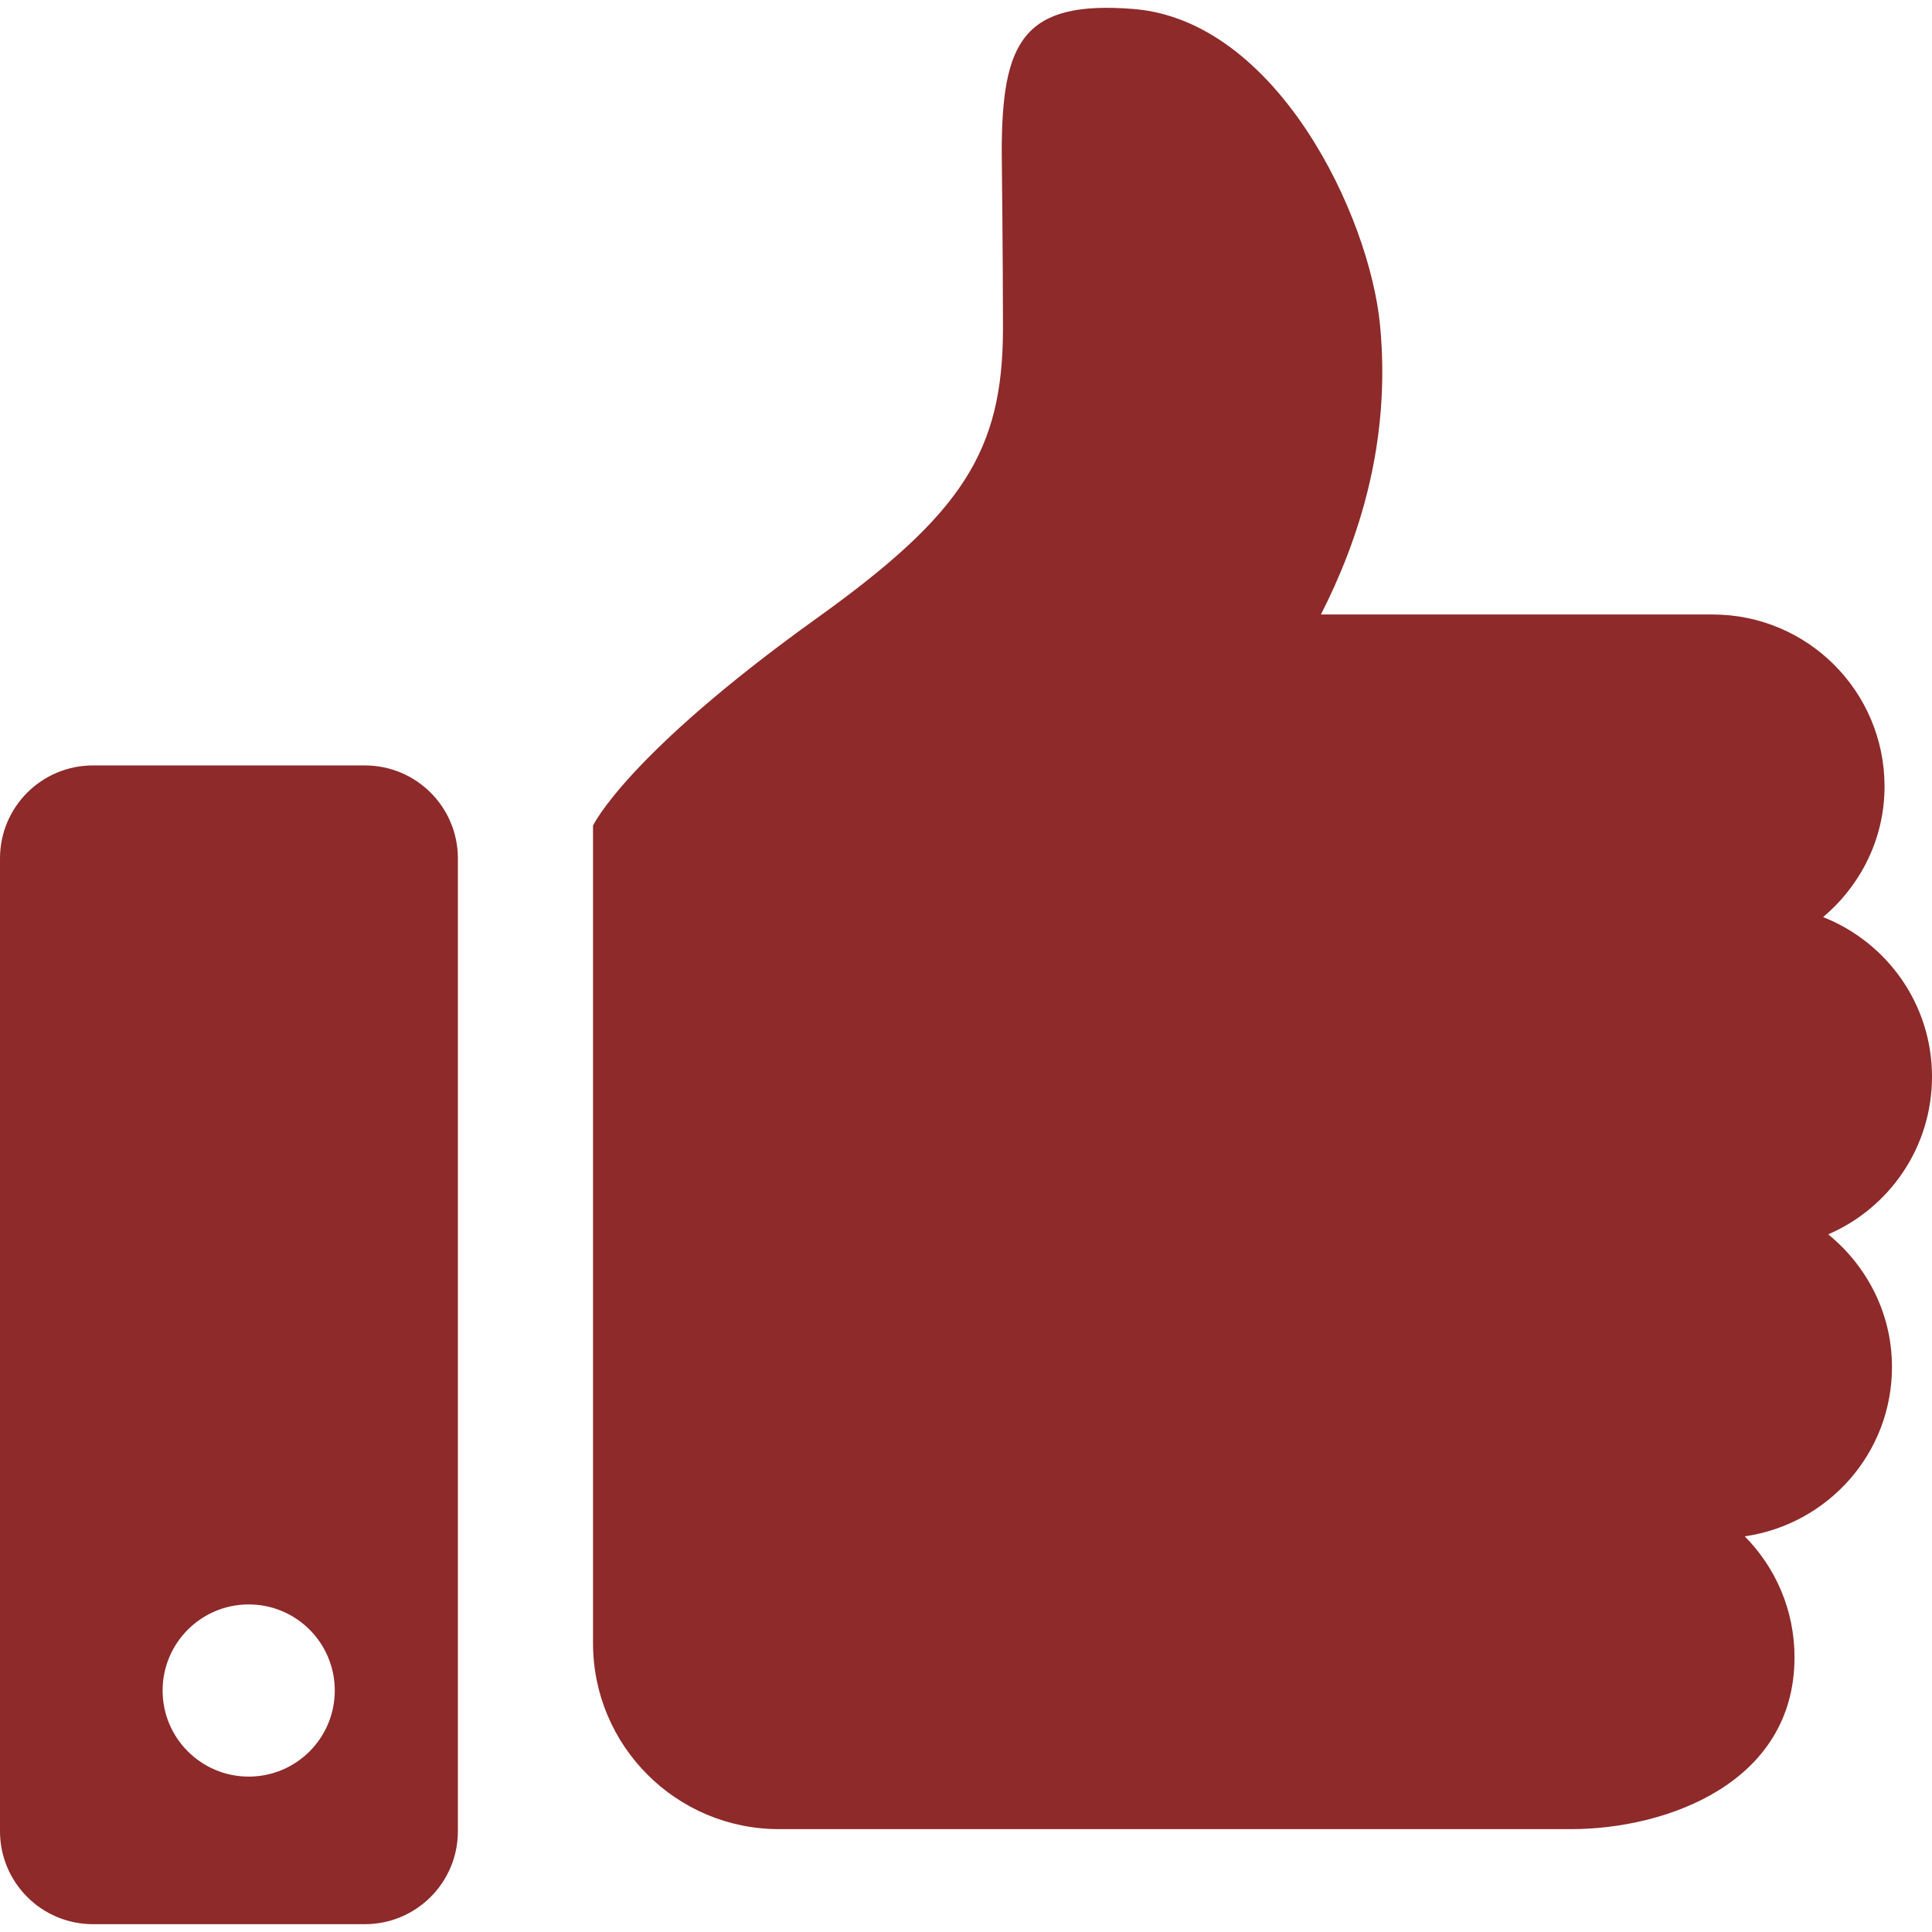
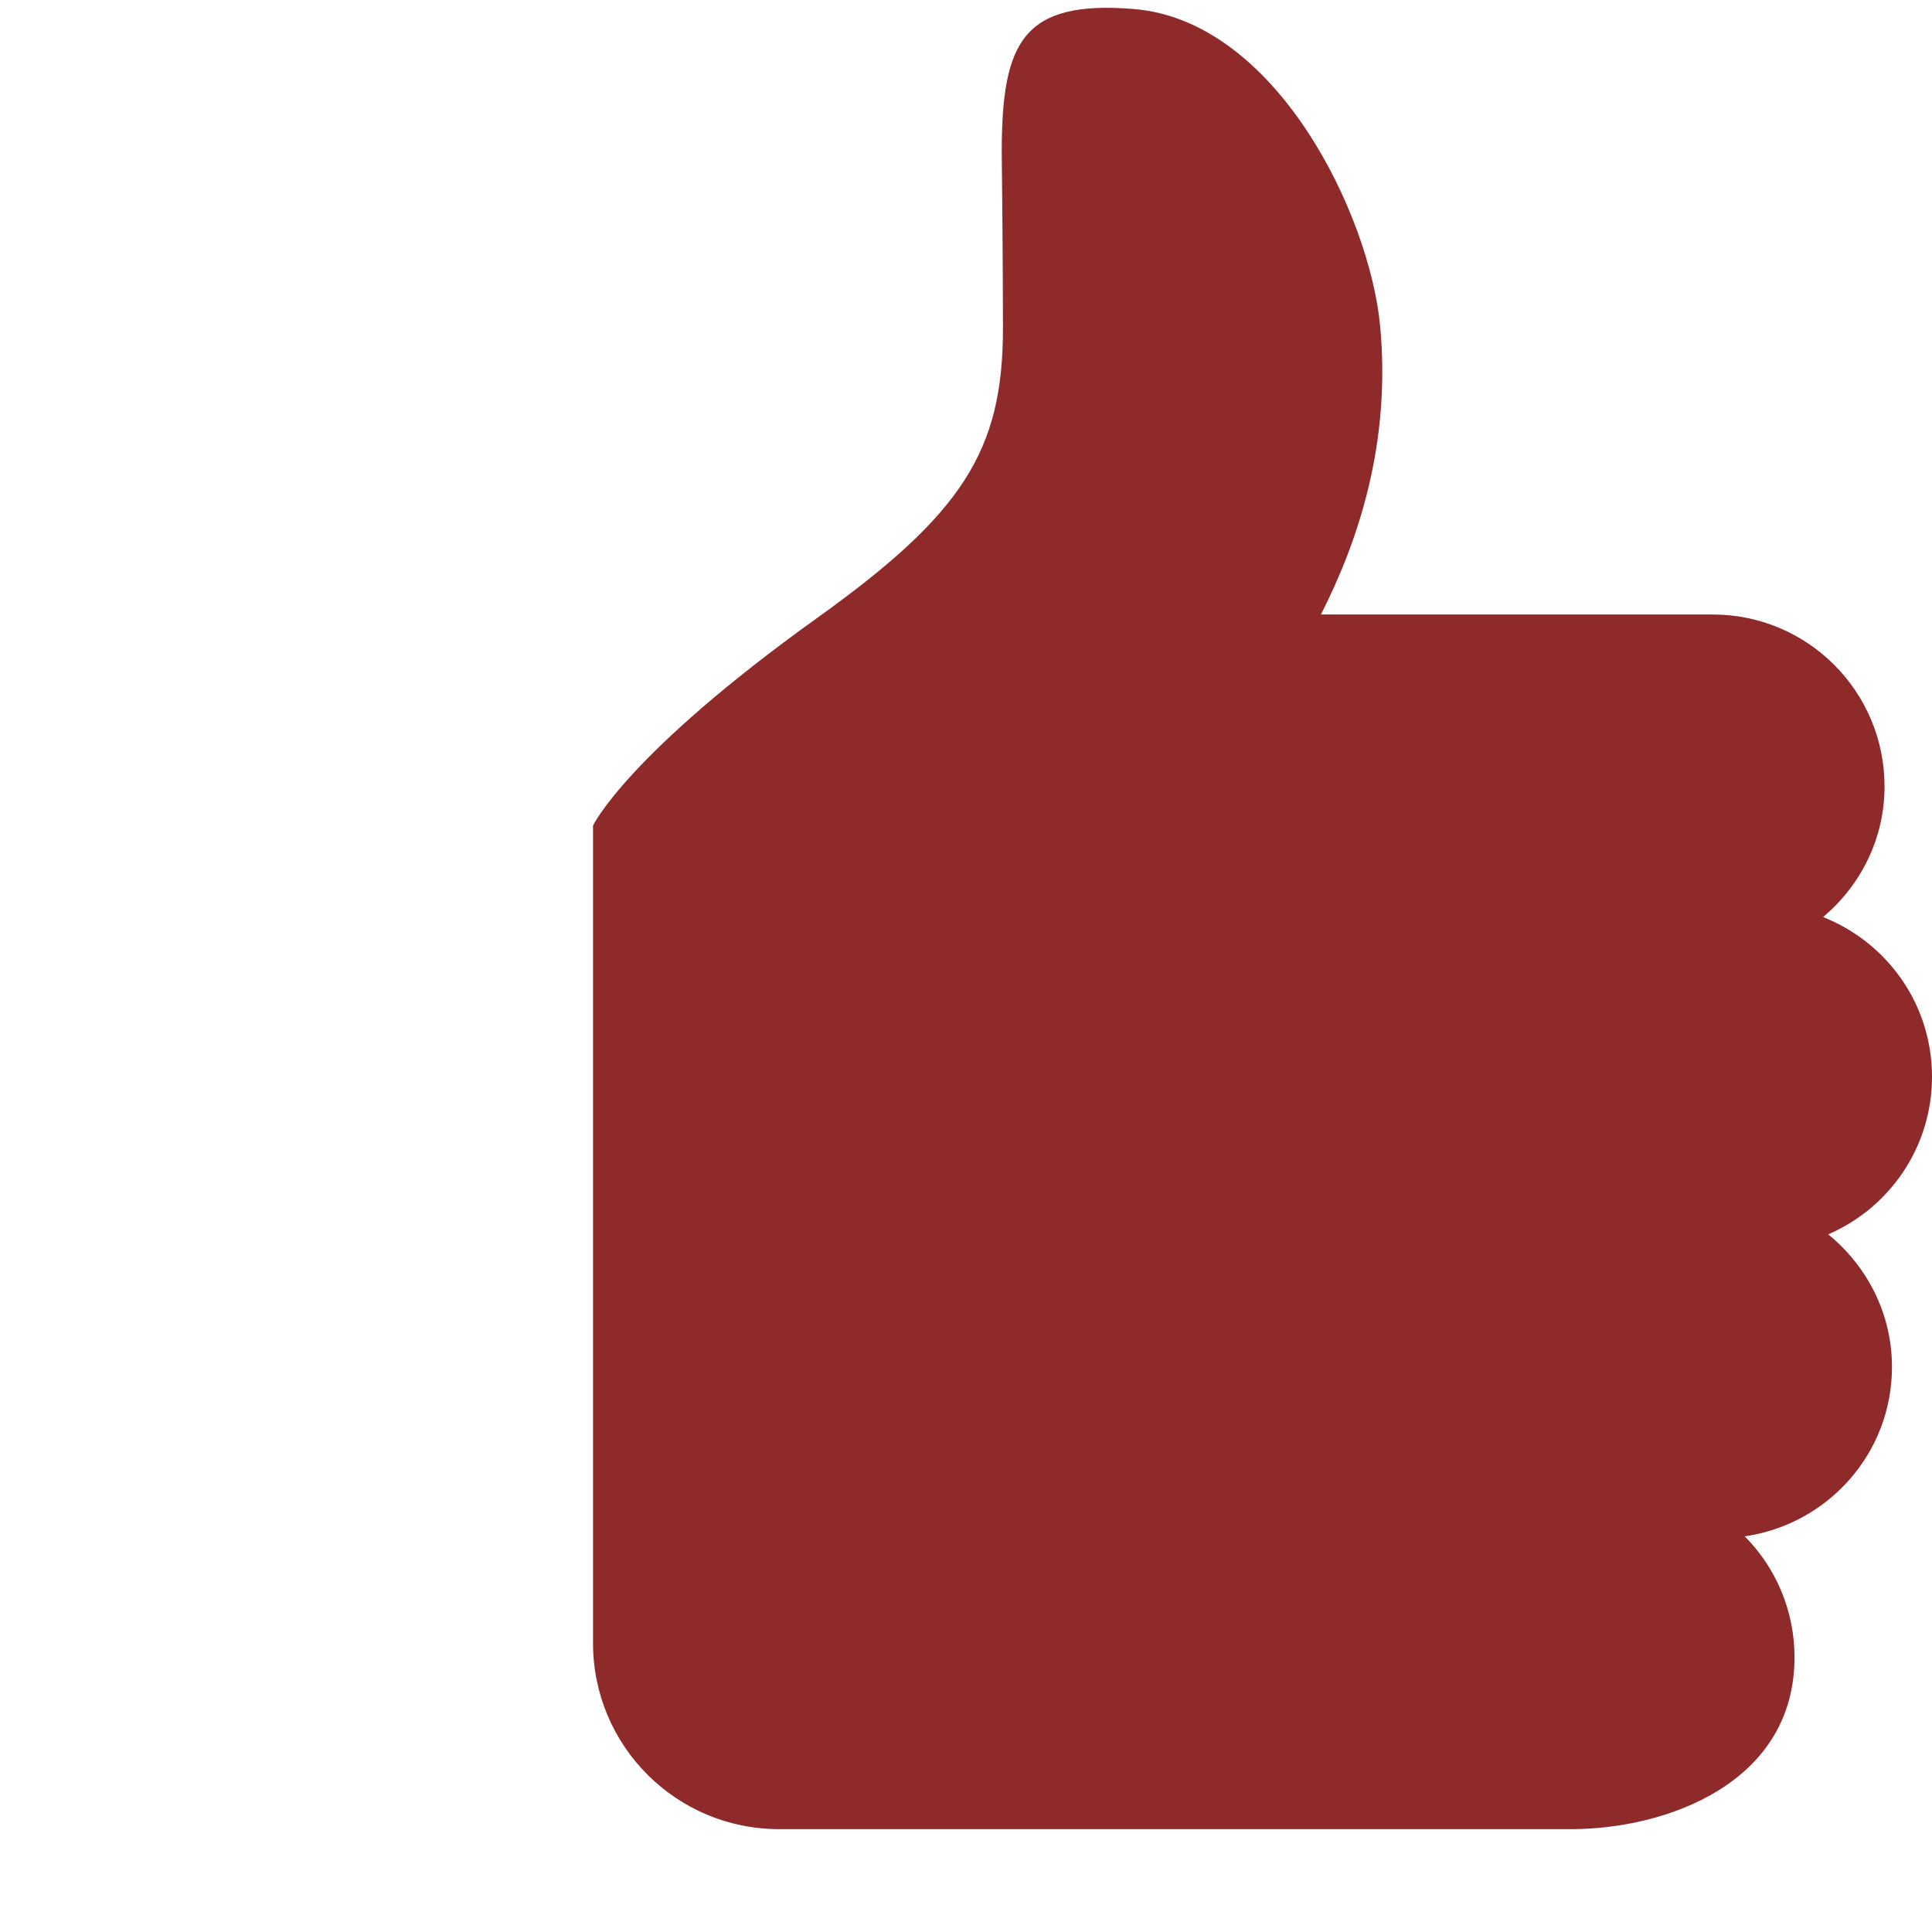
<svg xmlns="http://www.w3.org/2000/svg" width="800" height="800" viewBox="0 0 800 800" fill="none">
  <path d="M757.031 511.116C782.325 500.203 800 475.105 800 445.833C800 415.755 781.298 390.169 754.908 379.744C770.362 366.683 780.347 347.444 780.347 325.642C780.347 286.311 748.486 254.45 709.18 254.45H546.973C562.55 223.786 576.075 183.258 571.461 134.772C567.139 89.142 528.662 8.478 469.337 3.717C423.634 0.055 414.797 17.194 414.797 63.044C414.797 63.044 415.309 107.453 415.309 135.92C415.309 186.922 398.342 212.873 338.381 255.867C259.28 312.581 245.559 341.853 245.559 341.853V680.403C245.559 722.933 280.033 757.405 322.561 757.405H470.266H650.539C689.895 757.405 743.069 738.411 743.069 686.237C743.069 666.706 735.208 649.03 722.462 636.164C756.886 631.183 783.425 601.837 783.425 566.022C783.423 543.783 773.022 524.178 757.031 511.116Z" fill="#8E2A2A" />
-   <path d="M151.098 316.952H38.477C17.236 316.952 0 334.162 0 355.452V758.284C0 779.525 17.236 796.761 38.477 796.761H151.098C172.363 796.761 189.6 779.525 189.6 758.284V355.452C189.6 334.162 172.364 316.952 151.098 316.952ZM102.978 735.652C83.3 735.652 67.333 719.684 67.333 700.006C67.333 680.328 83.3 664.361 102.978 664.361C122.705 664.361 138.623 680.328 138.623 700.006C138.623 719.684 122.705 735.652 102.978 735.652Z" fill="#8E2A2A" />
</svg>